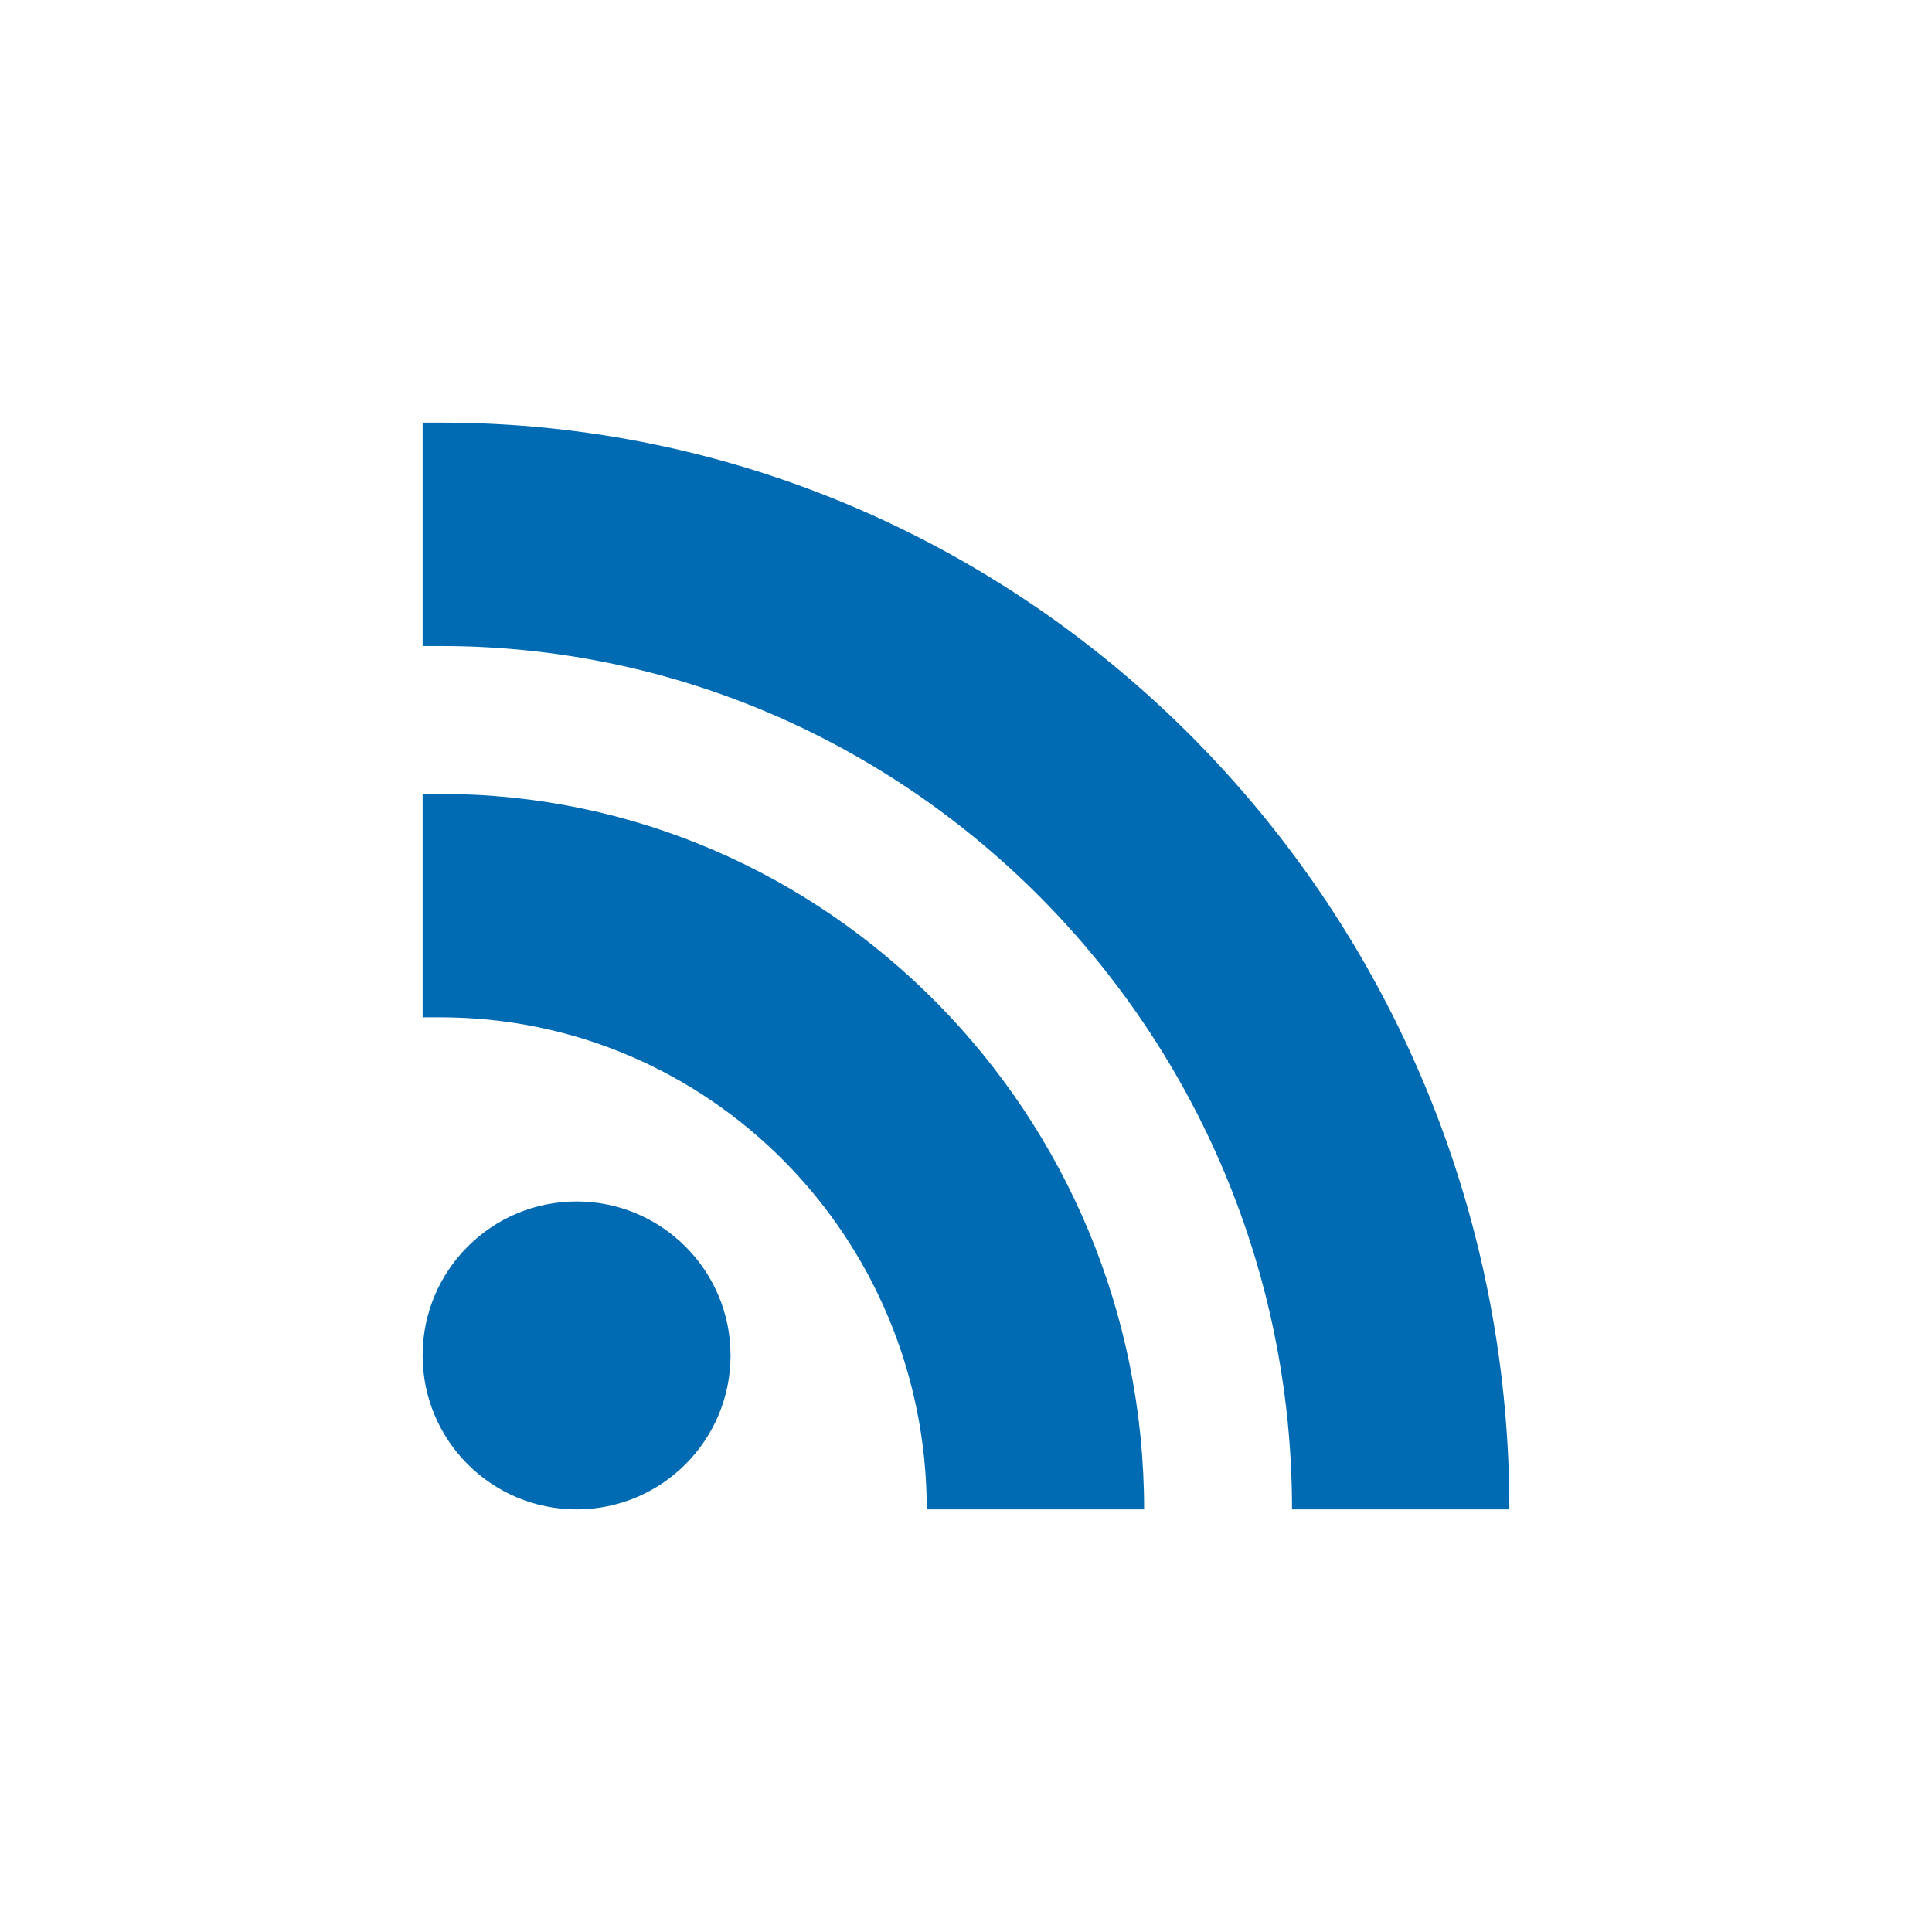
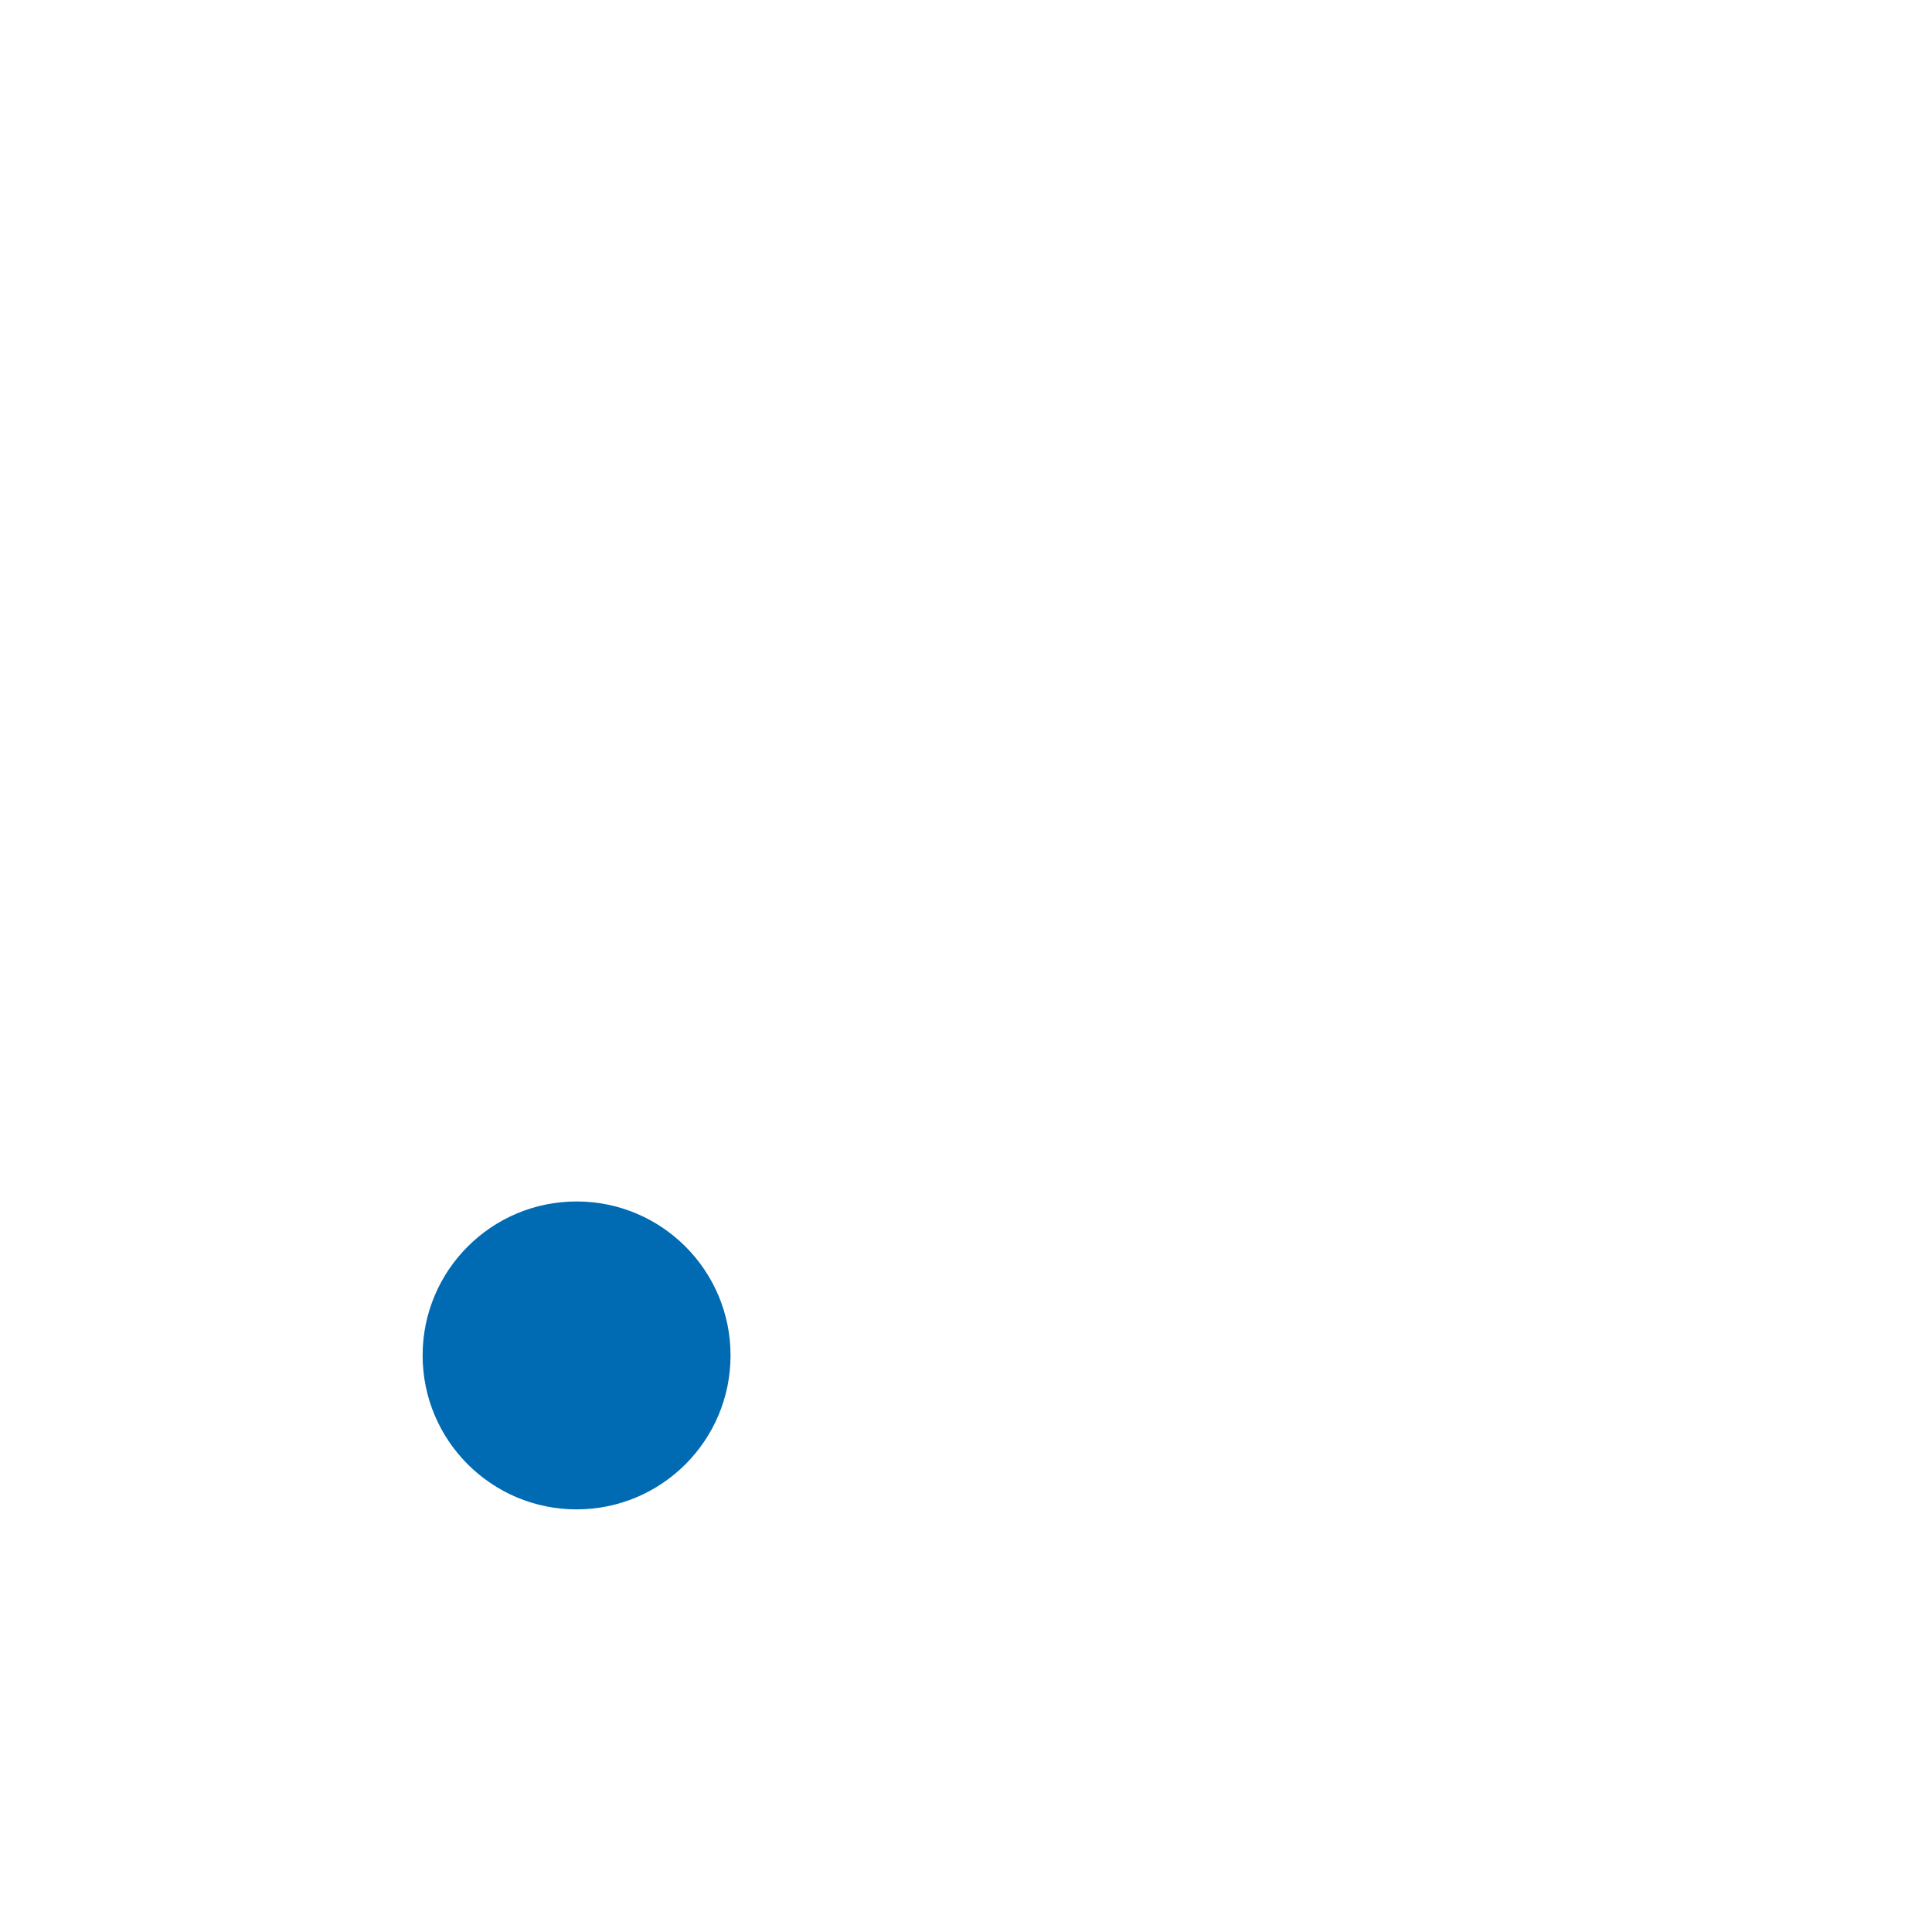
<svg xmlns="http://www.w3.org/2000/svg" version="1.1" id="Ebene_1" x="0px" y="0px" class="his-icon" viewBox="0 0 64 64" style="enable-background:new 0 0 64 64;" xml:space="preserve">
  <g>
    <g>
      <circle style="fill:#006AB2;" cx="19.1" cy="44.9" r="5.1" />
    </g>
    <g>
      <g>
-         <path style="fill:none;" d="M14.6,21.4c-0.2,0-0.4,0-0.6,0v5c0.2,0,0.4,0,0.6,0c12.8,0,23.3,10.6,23.3,23.7H42.8     C42.8,34.2,30.1,21.4,14.6,21.4z" />
-       </g>
+         </g>
      <g>
        <path style="fill:none;" d="M14.6,33.7c-0.2,0-0.4,0-0.6,0V50h16.7C30.7,41,23.5,33.7,14.6,33.7z" />
      </g>
      <g>
-         <path style="fill:#006AB2;" d="M14.6,26.3c-0.2,0-0.4,0-0.6,0v7.4c0.2,0,0.4,0,0.6,0c8.9,0,16.1,7.3,16.1,16.3h7.2     C37.9,36.9,27.4,26.3,14.6,26.3z" />
-       </g>
+         </g>
      <g>
-         <path style="fill:#006AB2;" d="M14.6,21.4c15.5,0,28.2,12.8,28.2,28.6H50c0-19.9-15.9-36-35.4-36c-0.2,0-0.4,0-0.6,0v7.4     C14.2,21.4,14.4,21.4,14.6,21.4z" />
-       </g>
+         </g>
    </g>
  </g>
</svg>